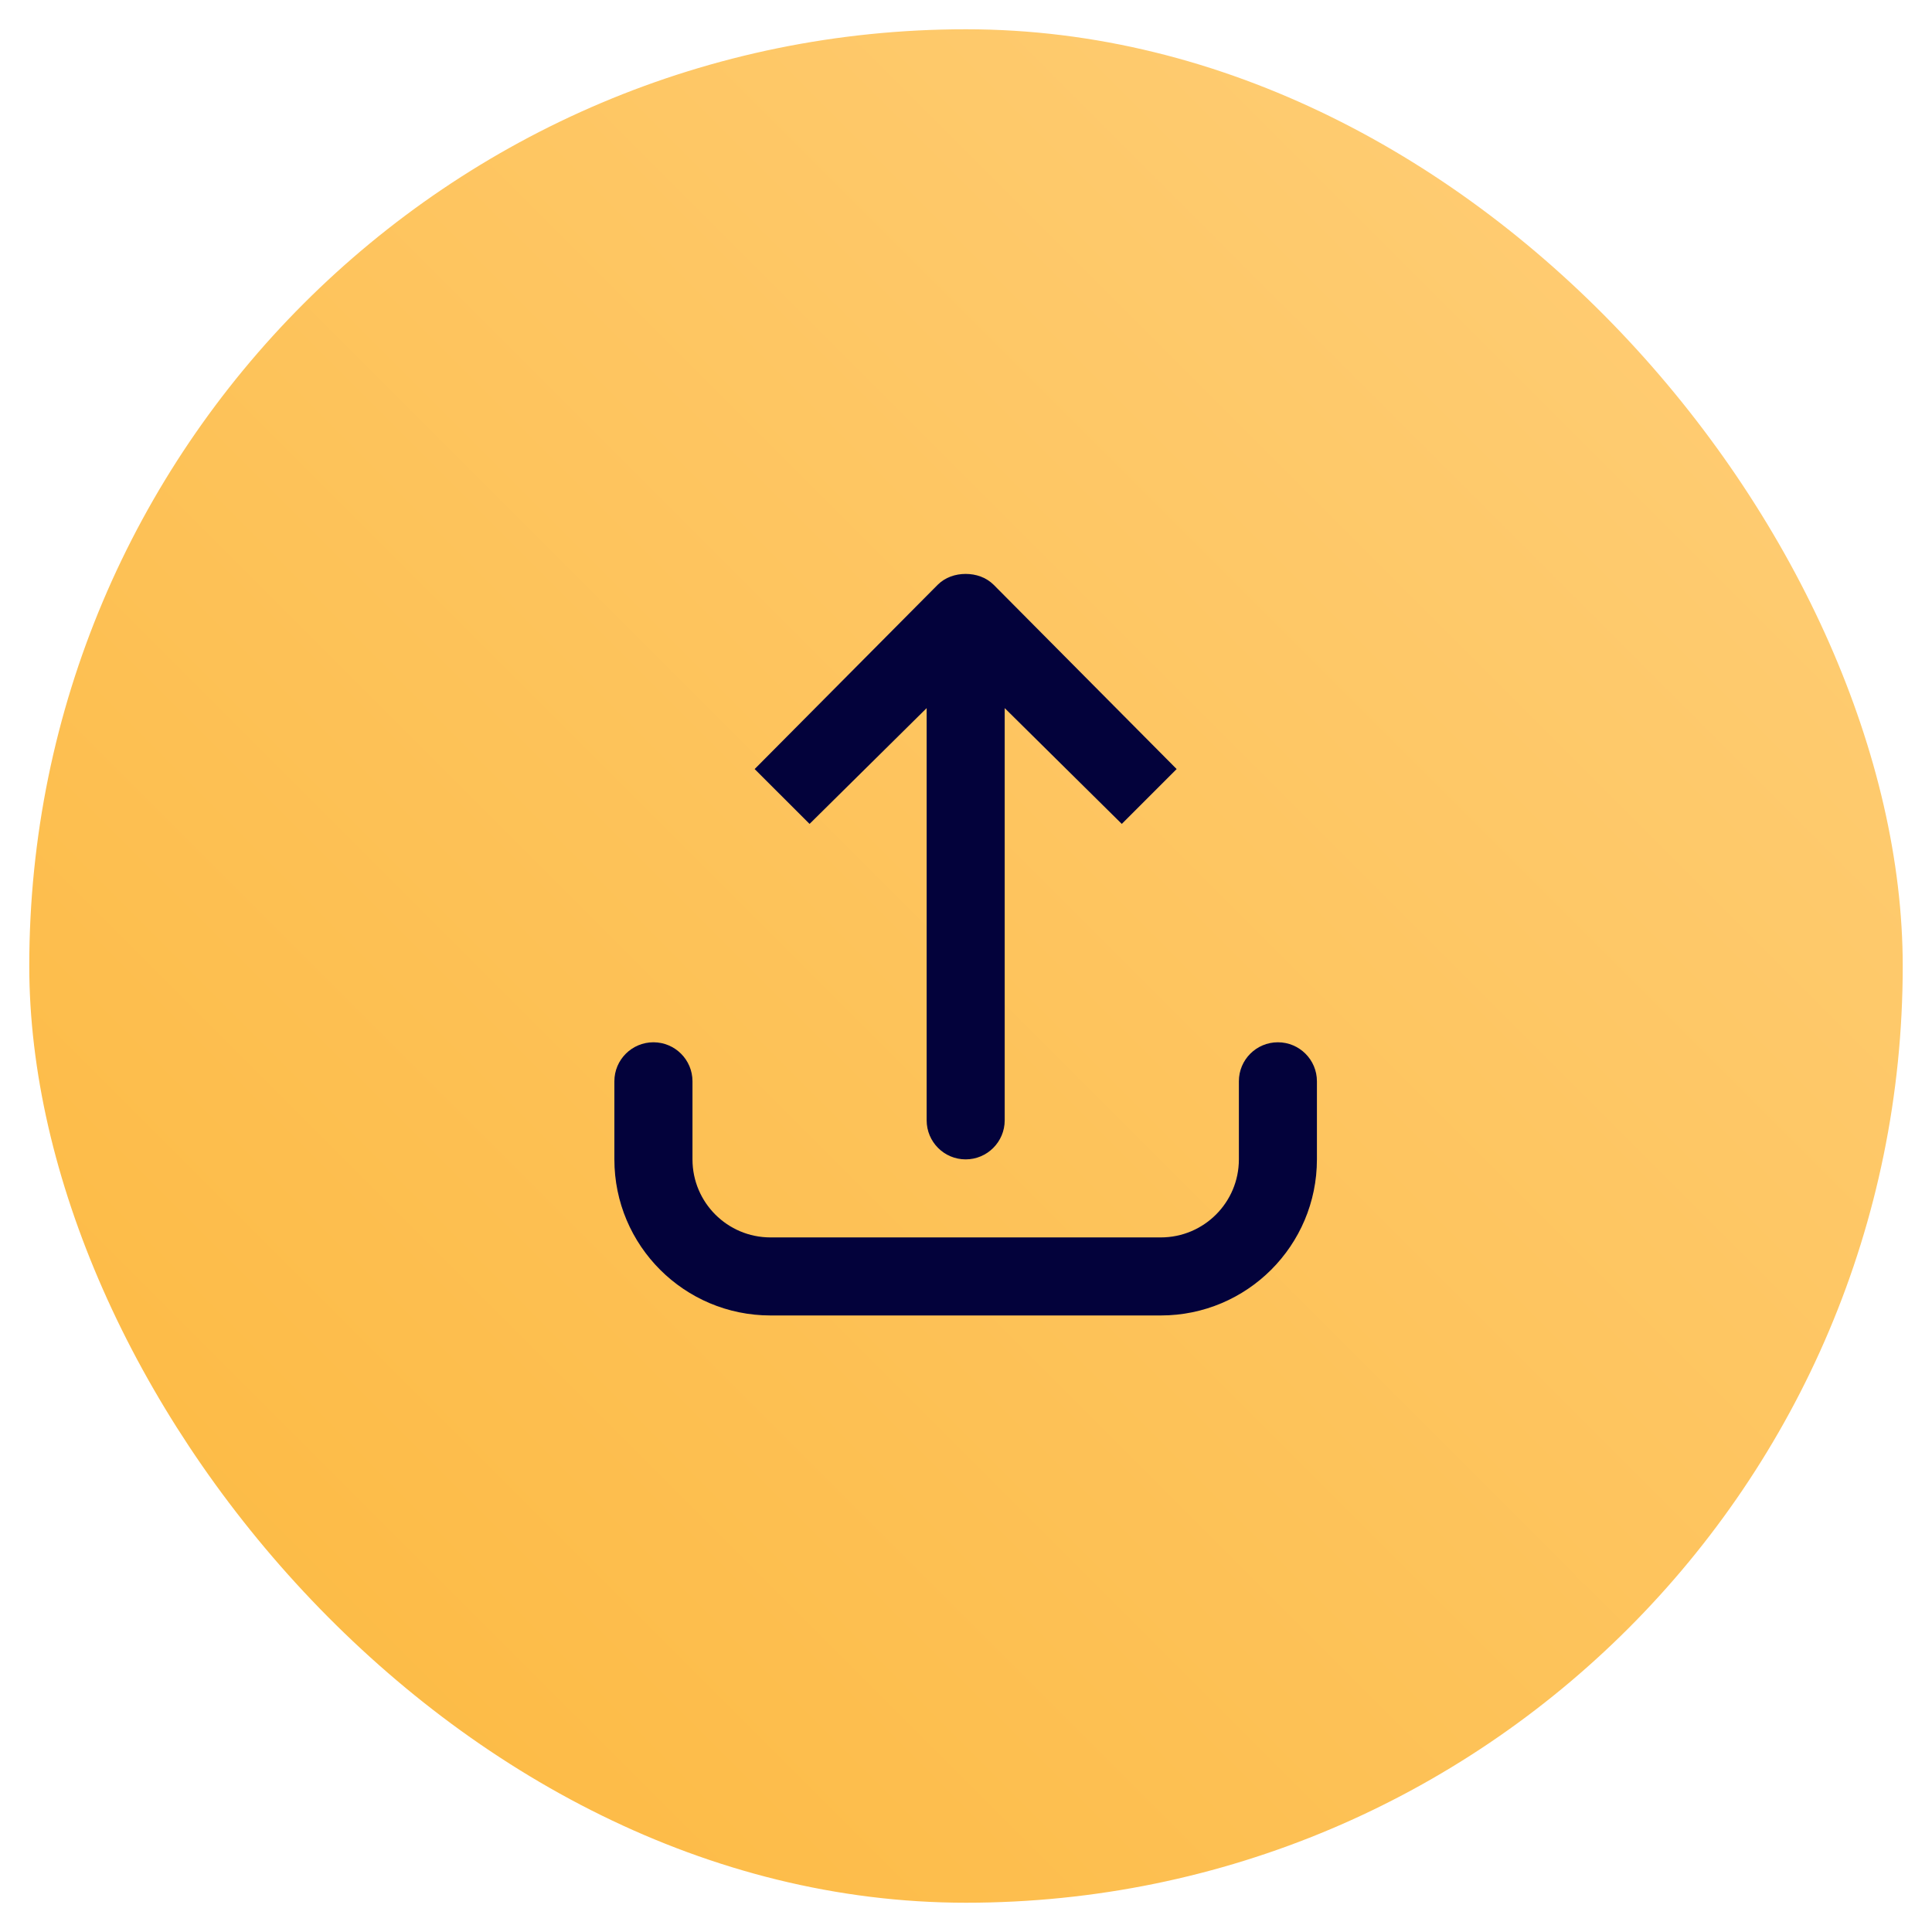
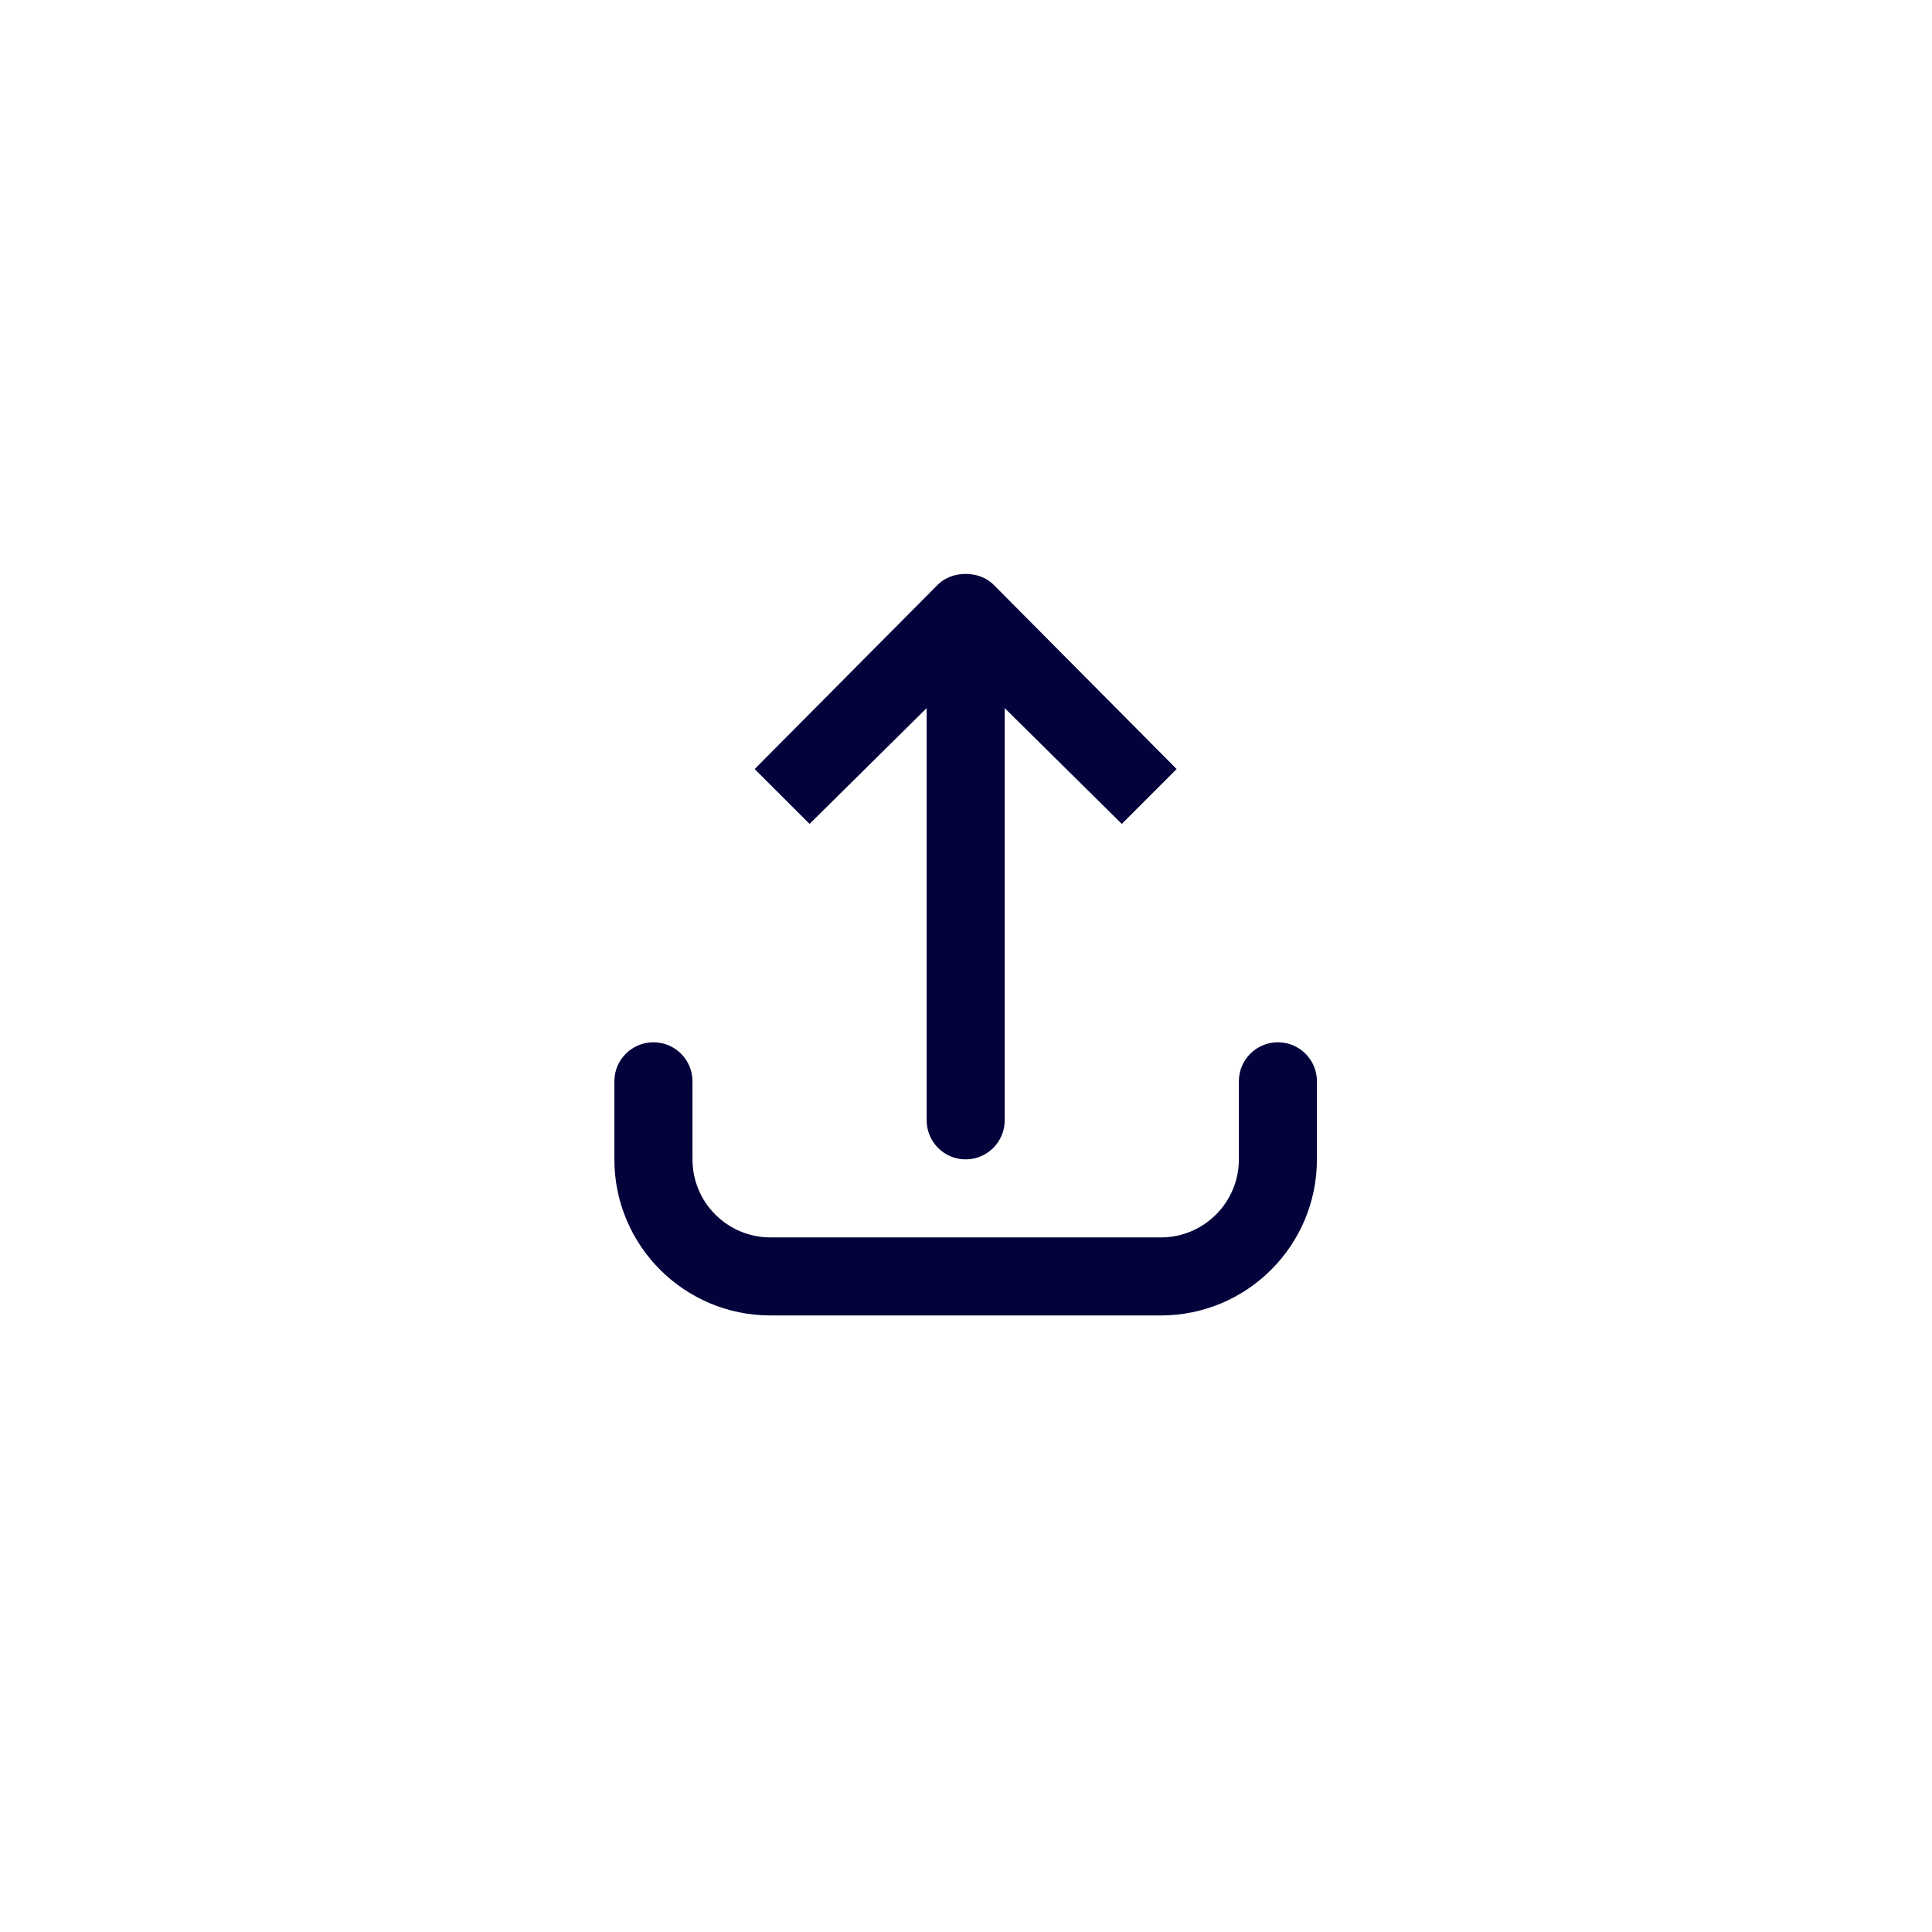
<svg xmlns="http://www.w3.org/2000/svg" width="33" height="33" viewBox="0 0 33 33" fill="none">
-   <rect x="0.5" y="0.5" width="32" height="32" rx="16" fill="url(#paint0_linear_1897_59045)" />
  <path d="M16.494 9.803C16.32 9.803 16.145 9.86 16.015 9.99L12.89 13.136L13.828 14.073L15.828 12.095V19.136C15.828 19.504 16.126 19.803 16.494 19.803C16.862 19.803 17.161 19.504 17.161 19.136V12.095L19.161 14.073L20.098 13.136L16.974 9.99C16.843 9.86 16.669 9.803 16.494 9.803ZM11.161 17.803C10.793 17.803 10.494 18.101 10.494 18.469V19.803C10.494 21.275 11.688 22.469 13.161 22.469H19.827C21.3 22.469 22.494 21.275 22.494 19.803V18.469C22.494 18.101 22.195 17.803 21.827 17.803C21.459 17.803 21.161 18.101 21.161 18.469V19.803C21.161 20.539 20.564 21.136 19.827 21.136H13.161C12.424 21.136 11.828 20.539 11.828 19.803V18.469C11.828 18.101 11.529 17.803 11.161 17.803Z" fill="#03023B" />
  <defs>
    <linearGradient id="paint0_linear_1897_59045" x1="0.5" y1="32.5" x2="32.5" y2="0.5" gradientUnits="userSpaceOnUse">
      <stop stop-color="#FCB83E" />
      <stop offset="1" stop-color="#FFCF7A" />
    </linearGradient>
  </defs>
</svg>